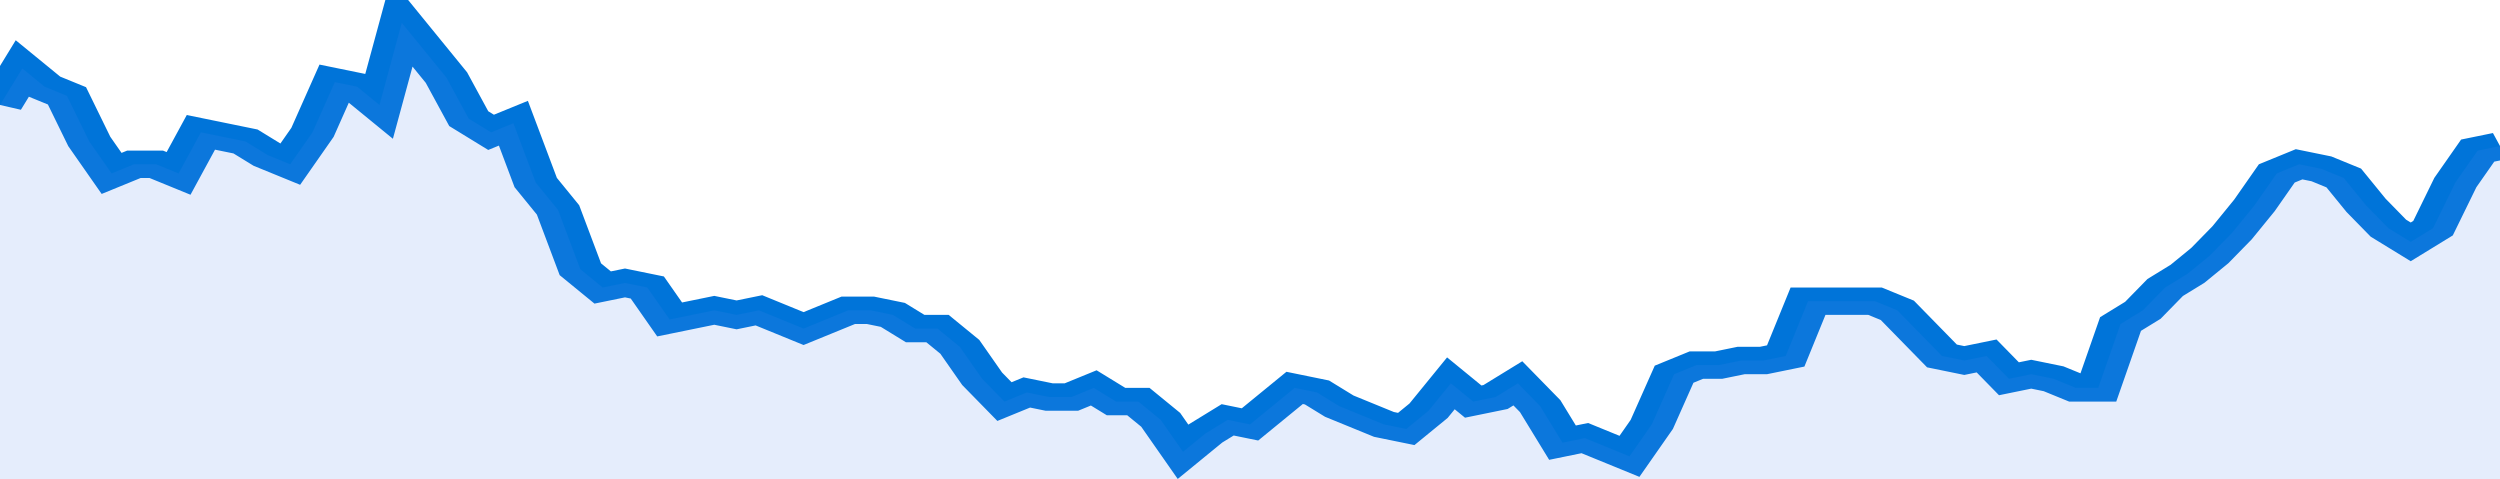
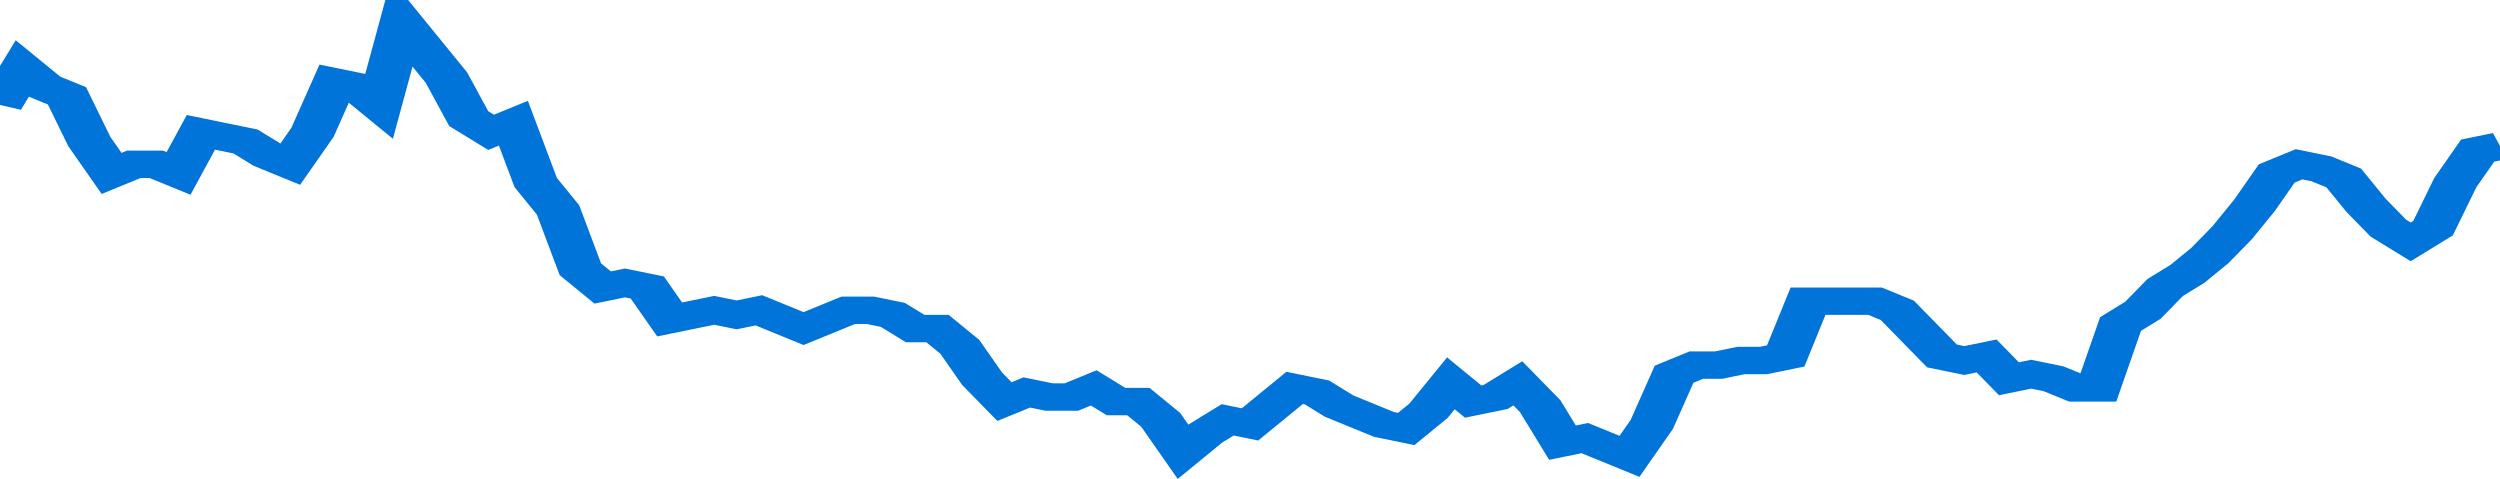
<svg xmlns="http://www.w3.org/2000/svg" viewBox="0 0 336 105" width="120" height="23" preserveAspectRatio="none">
  <polyline fill="none" stroke="#0074d9" stroke-width="6" points="0, 23 3, 15 6, 19 9, 21 12, 31 15, 38 18, 36 21, 36 24, 38 27, 29 30, 30 33, 31 36, 34 39, 36 42, 29 45, 18 48, 19 51, 23 54, 5 57, 11 60, 17 63, 26 66, 29 69, 27 72, 40 75, 46 78, 59 81, 63 84, 62 87, 63 90, 70 93, 69 96, 68 99, 69 102, 68 105, 70 108, 72 111, 70 114, 68 117, 68 120, 69 123, 72 126, 72 129, 76 132, 83 135, 88 138, 86 141, 87 144, 87 147, 85 150, 88 153, 88 156, 92 159, 99 162, 95 165, 92 168, 93 171, 89 174, 85 177, 86 180, 89 183, 91 186, 93 189, 94 192, 90 195, 84 198, 88 201, 87 204, 84 207, 89 210, 97 213, 96 216, 98 219, 100 222, 93 225, 82 228, 80 231, 80 234, 79 237, 79 240, 78 243, 66 246, 66 249, 66 252, 66 255, 68 258, 73 261, 78 264, 79 267, 78 270, 83 273, 82 276, 83 279, 85 282, 85 285, 71 288, 68 291, 63 294, 60 297, 56 300, 51 303, 45 306, 38 309, 36 312, 37 315, 39 318, 45 321, 50 324, 53 327, 50 330, 40 333, 33 336, 32 336, 32 "> </polyline>
-   <polygon fill="#5085ec" opacity="0.15" points="0, 105 0, 23 3, 15 6, 19 9, 21 12, 31 15, 38 18, 36 21, 36 24, 38 27, 29 30, 30 33, 31 36, 34 39, 36 42, 29 45, 18 48, 19 51, 23 54, 5 57, 11 60, 17 63, 26 66, 29 69, 27 72, 40 75, 46 78, 59 81, 63 84, 62 87, 63 90, 70 93, 69 96, 68 99, 69 102, 68 105, 70 108, 72 111, 70 114, 68 117, 68 120, 69 123, 72 126, 72 129, 76 132, 83 135, 88 138, 86 141, 87 144, 87 147, 85 150, 88 153, 88 156, 92 159, 99 162, 95 165, 92 168, 93 171, 89 174, 85 177, 86 180, 89 183, 91 186, 93 189, 94 192, 90 195, 84 198, 88 201, 87 204, 84 207, 89 210, 97 213, 96 216, 98 219, 100 222, 93 225, 82 228, 80 231, 80 234, 79 237, 79 240, 78 243, 66 246, 66 249, 66 252, 66 255, 68 258, 73 261, 78 264, 79 267, 78 270, 83 273, 82 276, 83 279, 85 282, 85 285, 71 288, 68 291, 63 294, 60 297, 56 300, 51 303, 45 306, 38 309, 36 312, 37 315, 39 318, 45 321, 50 324, 53 327, 50 330, 40 333, 33 336, 32 336, 105 " />
</svg>